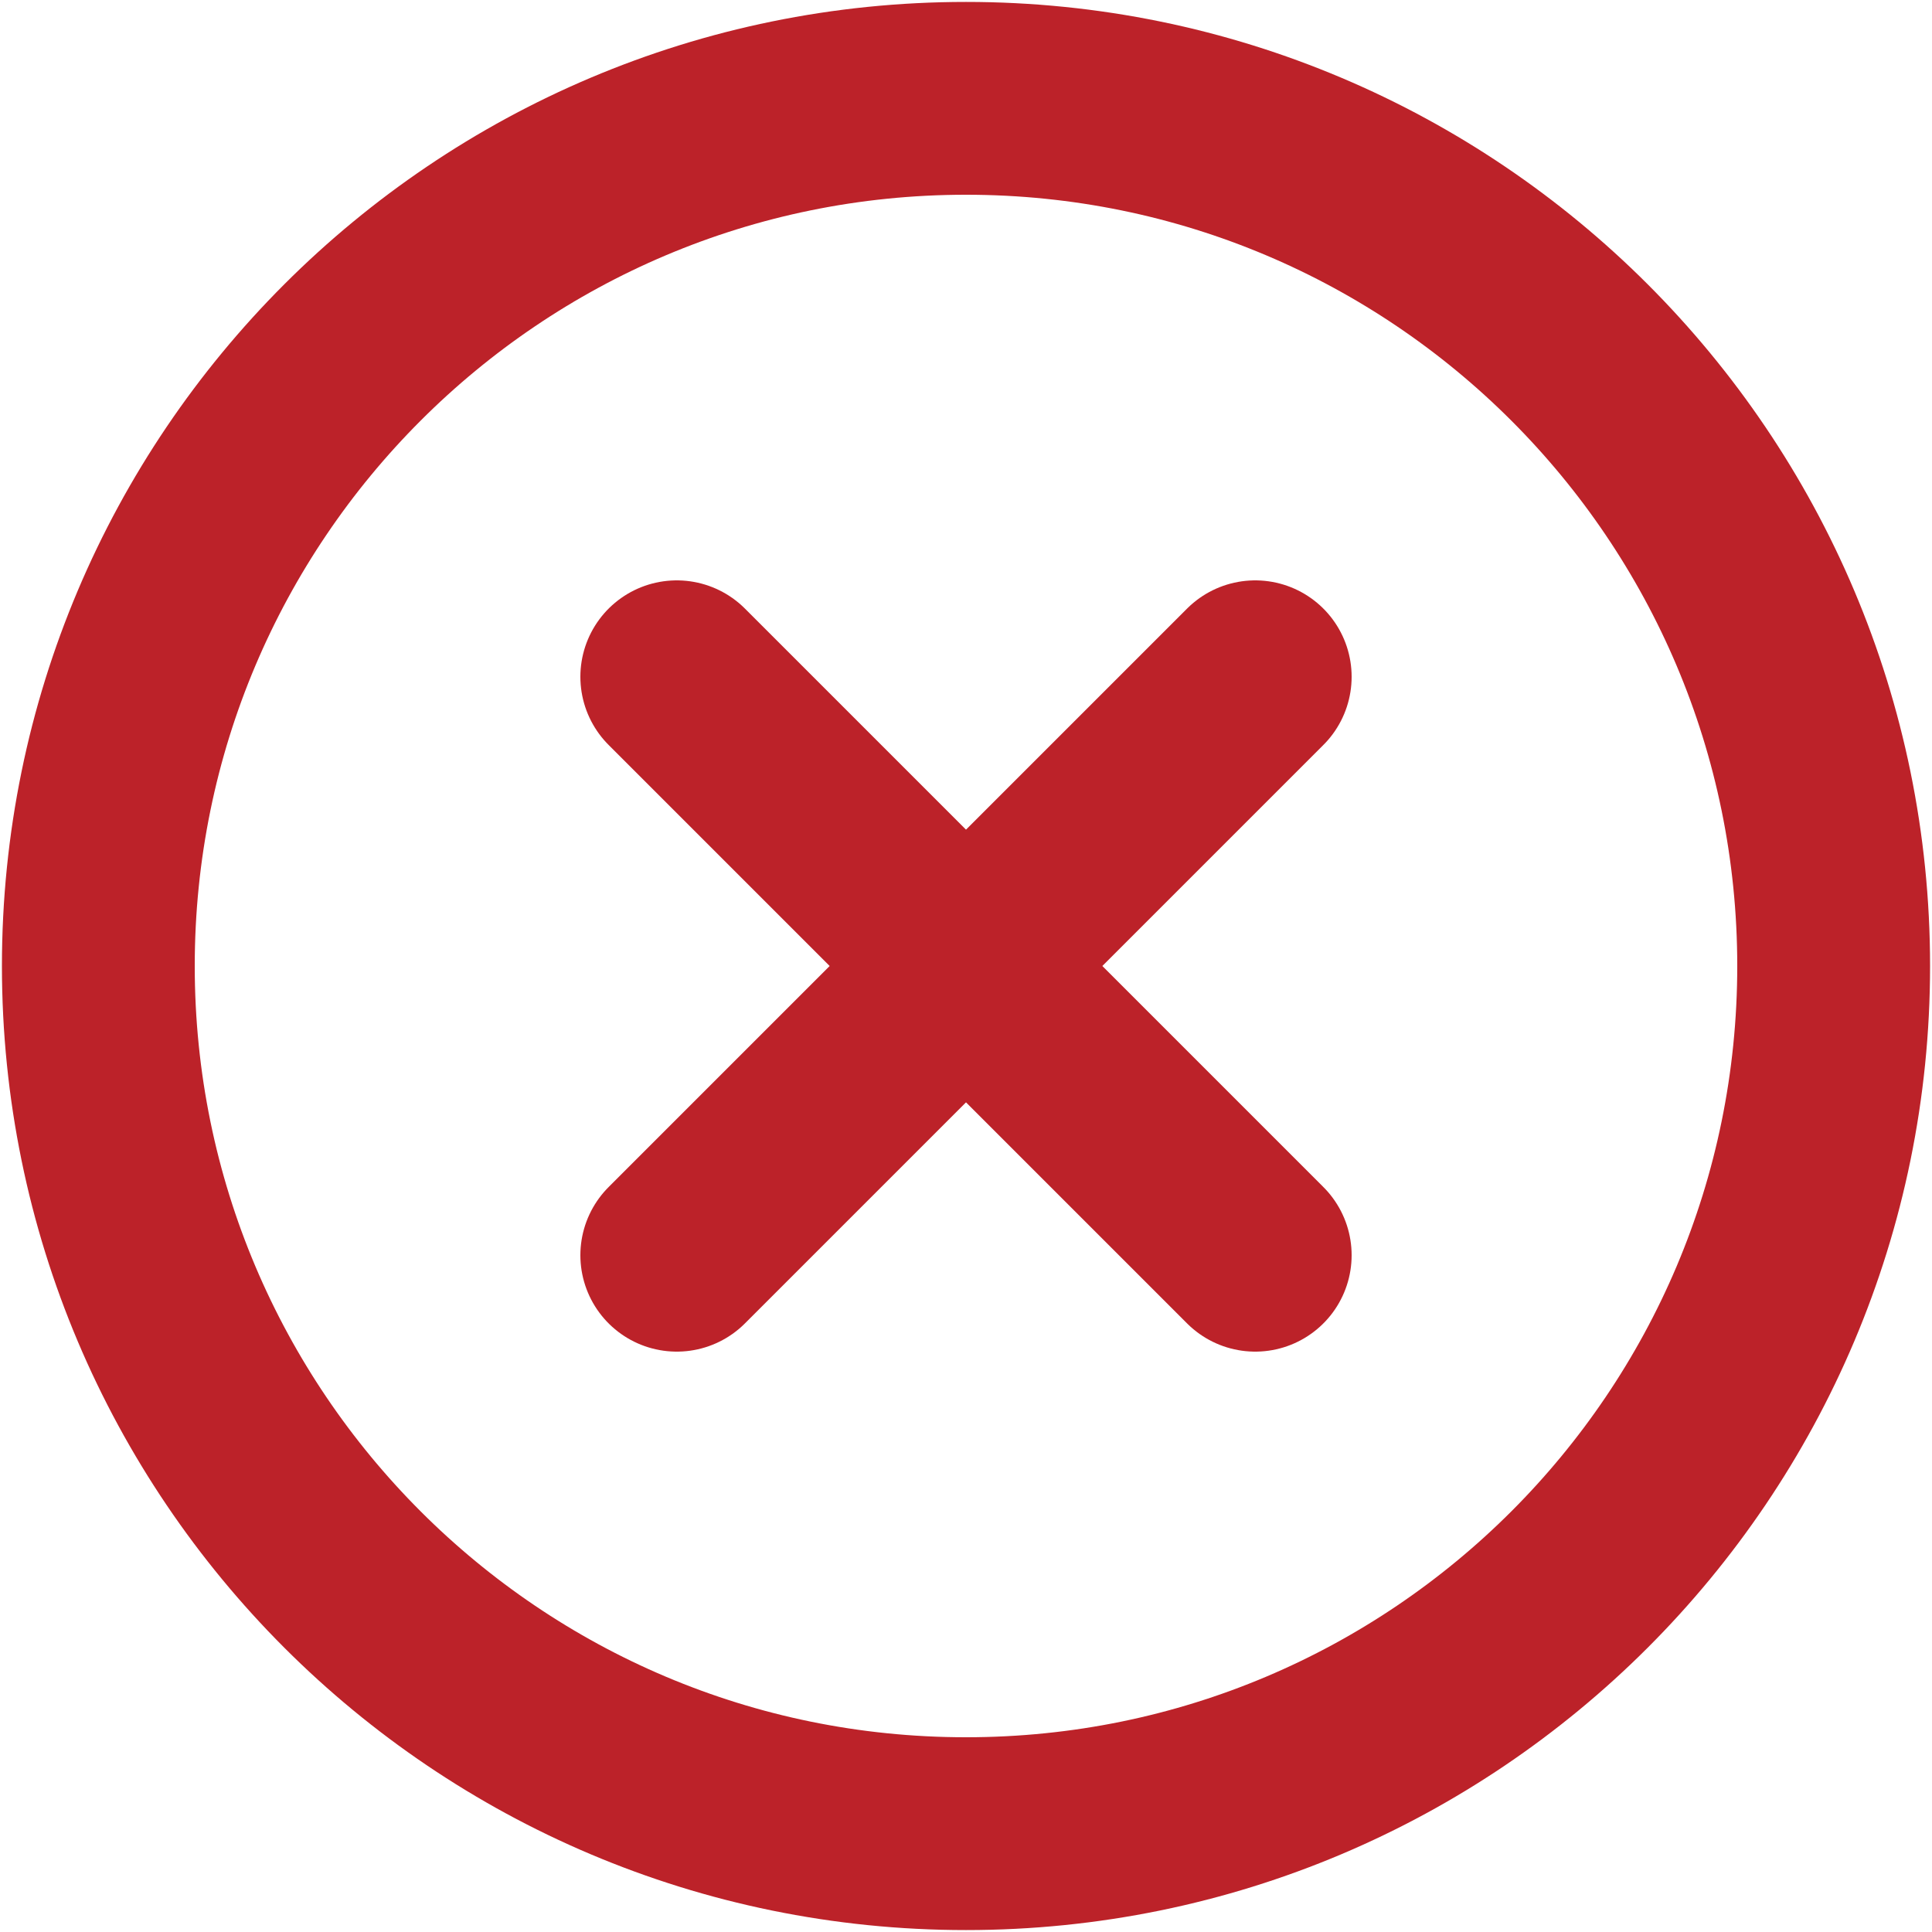
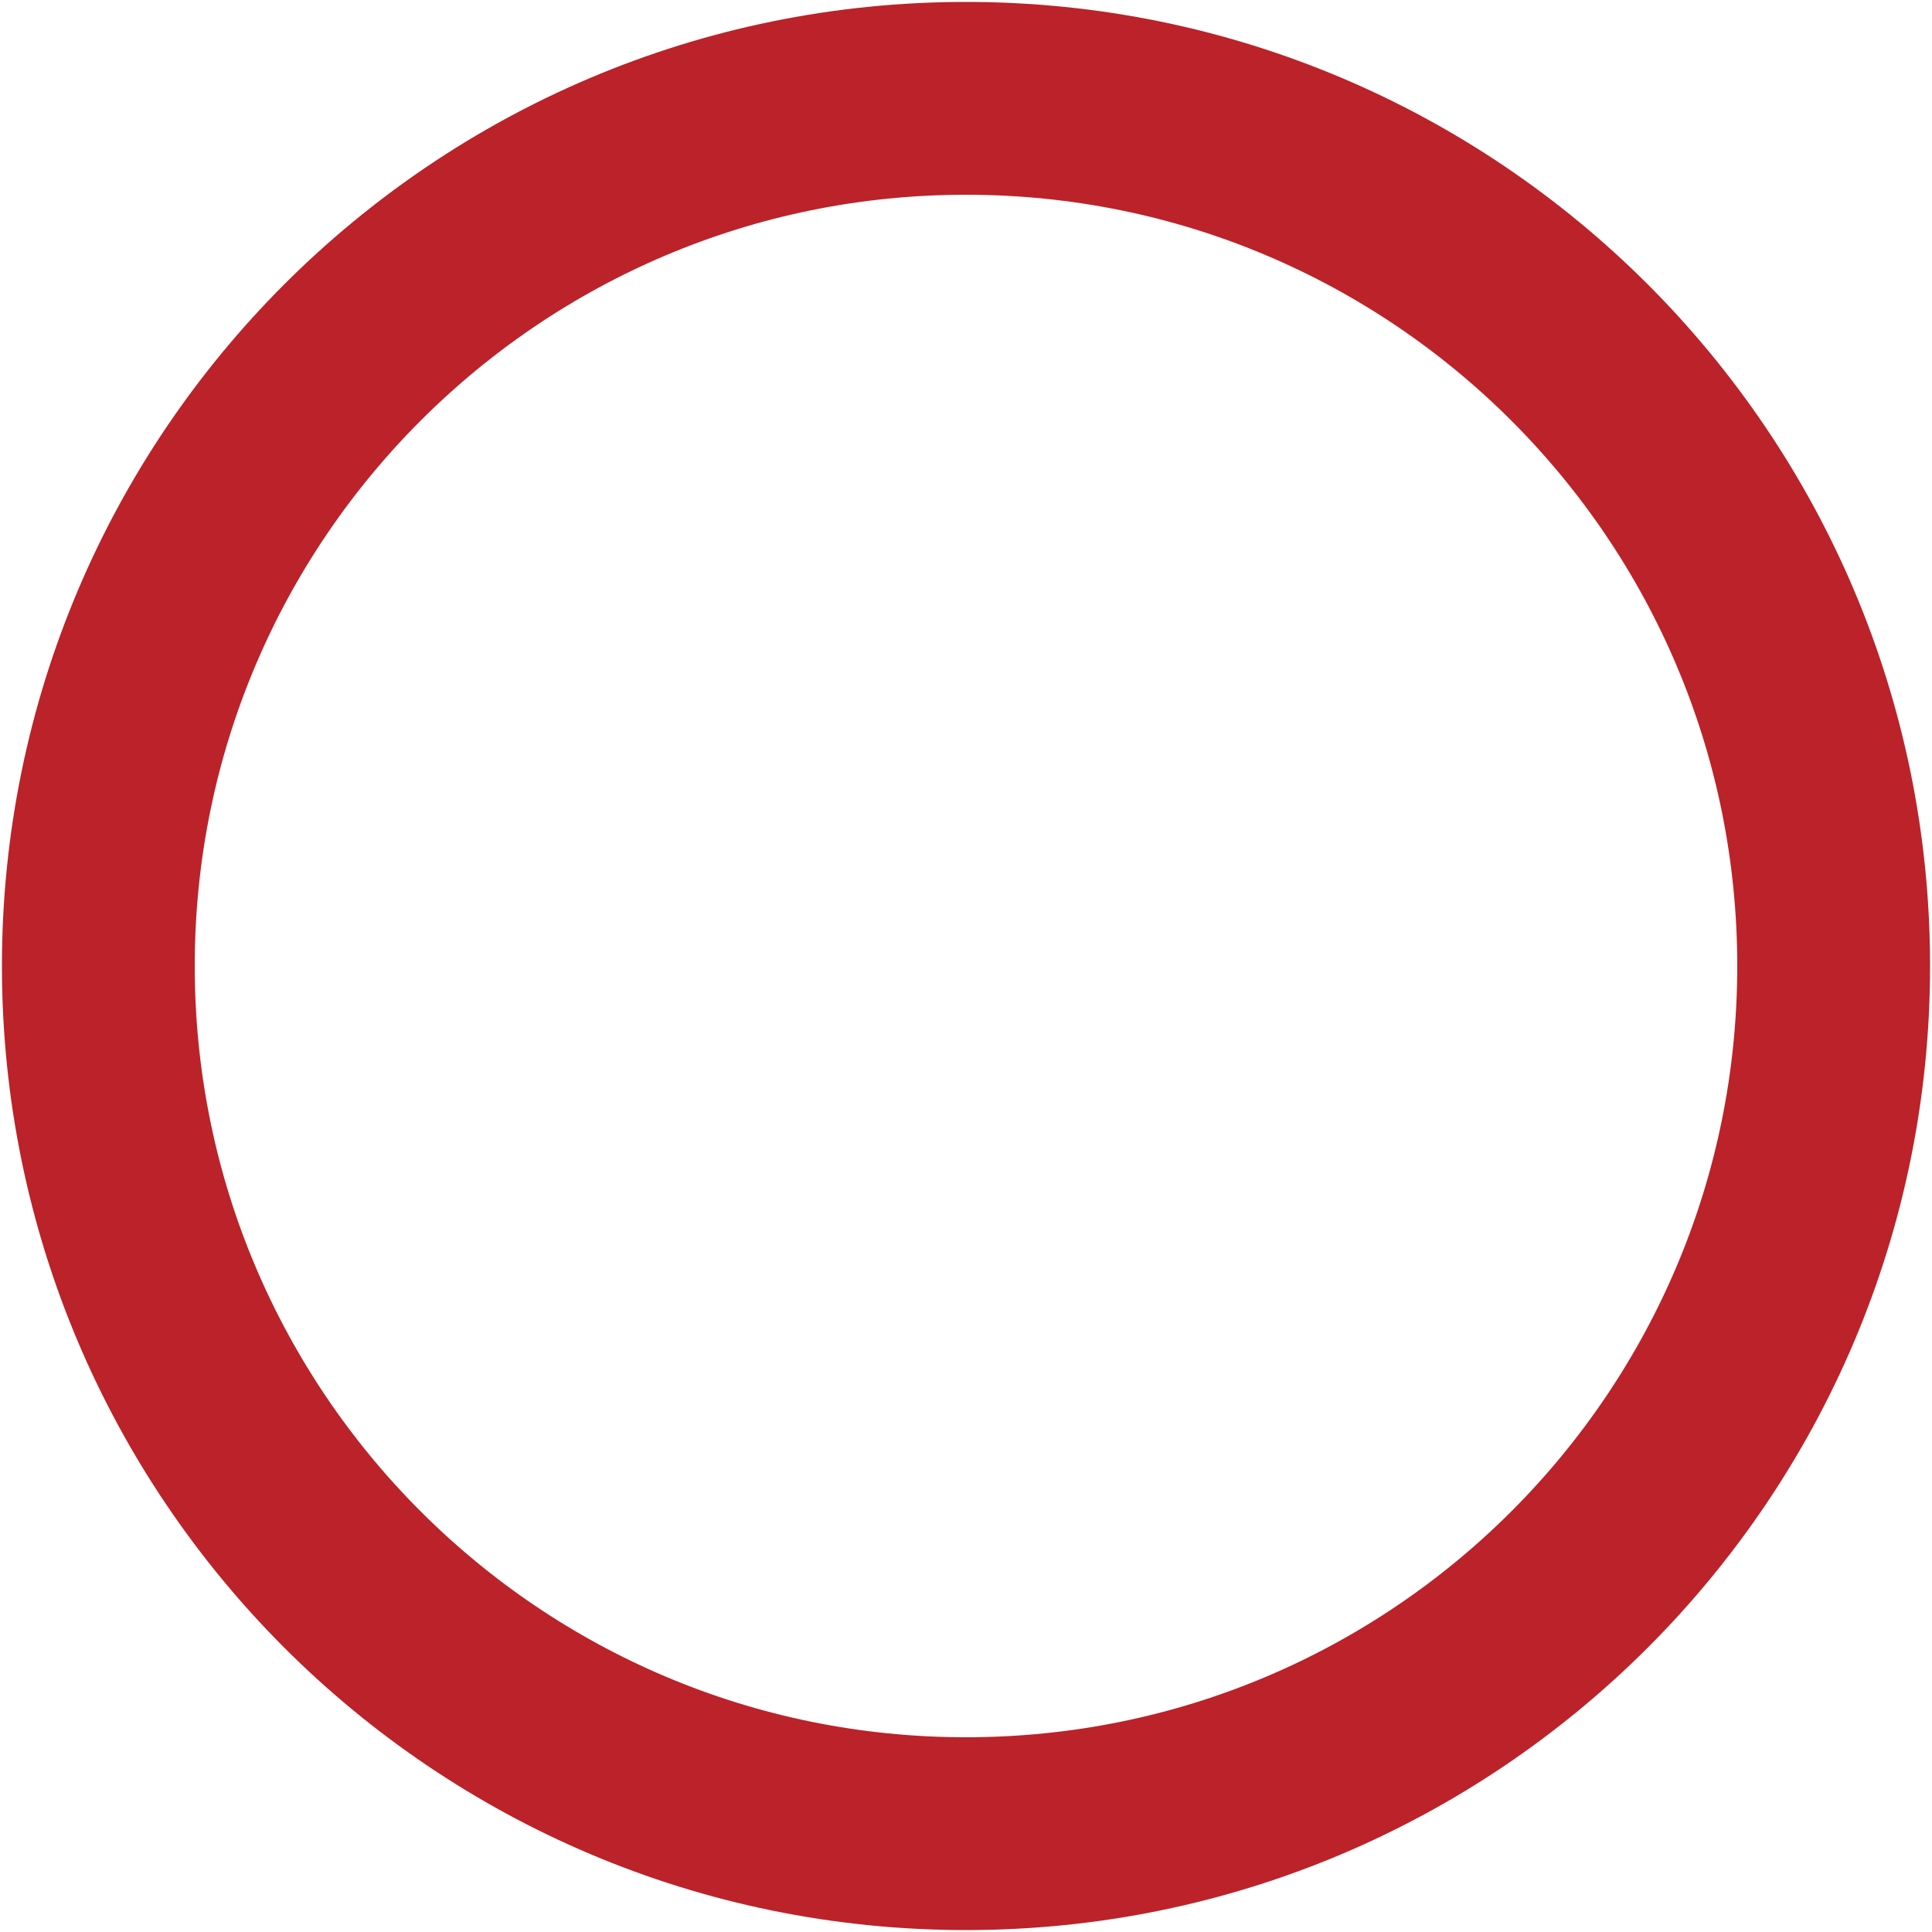
<svg xmlns="http://www.w3.org/2000/svg" width="668px" height="668px" viewBox="0 0 668 668" version="1.1">
  <title>close</title>
  <g id="Page-1" stroke="none" stroke-width="1" fill="none" fill-rule="evenodd">
    <g id="close" transform="translate(34, 34)" stroke="#BC2229" stroke-width="66.667">
      <path d="M0,300 C0,134.315 134.315,0 300,0 C465.687,0 600,134.315 600,300 C600,465.687 465.687,600 300,600 C134.315,600 0,465.687 0,300 Z" id="Path" />
-       <path d="M200,200 L400,400 M400,200 L200,400" id="Shape" stroke-linecap="round" />
    </g>
  </g>
</svg>